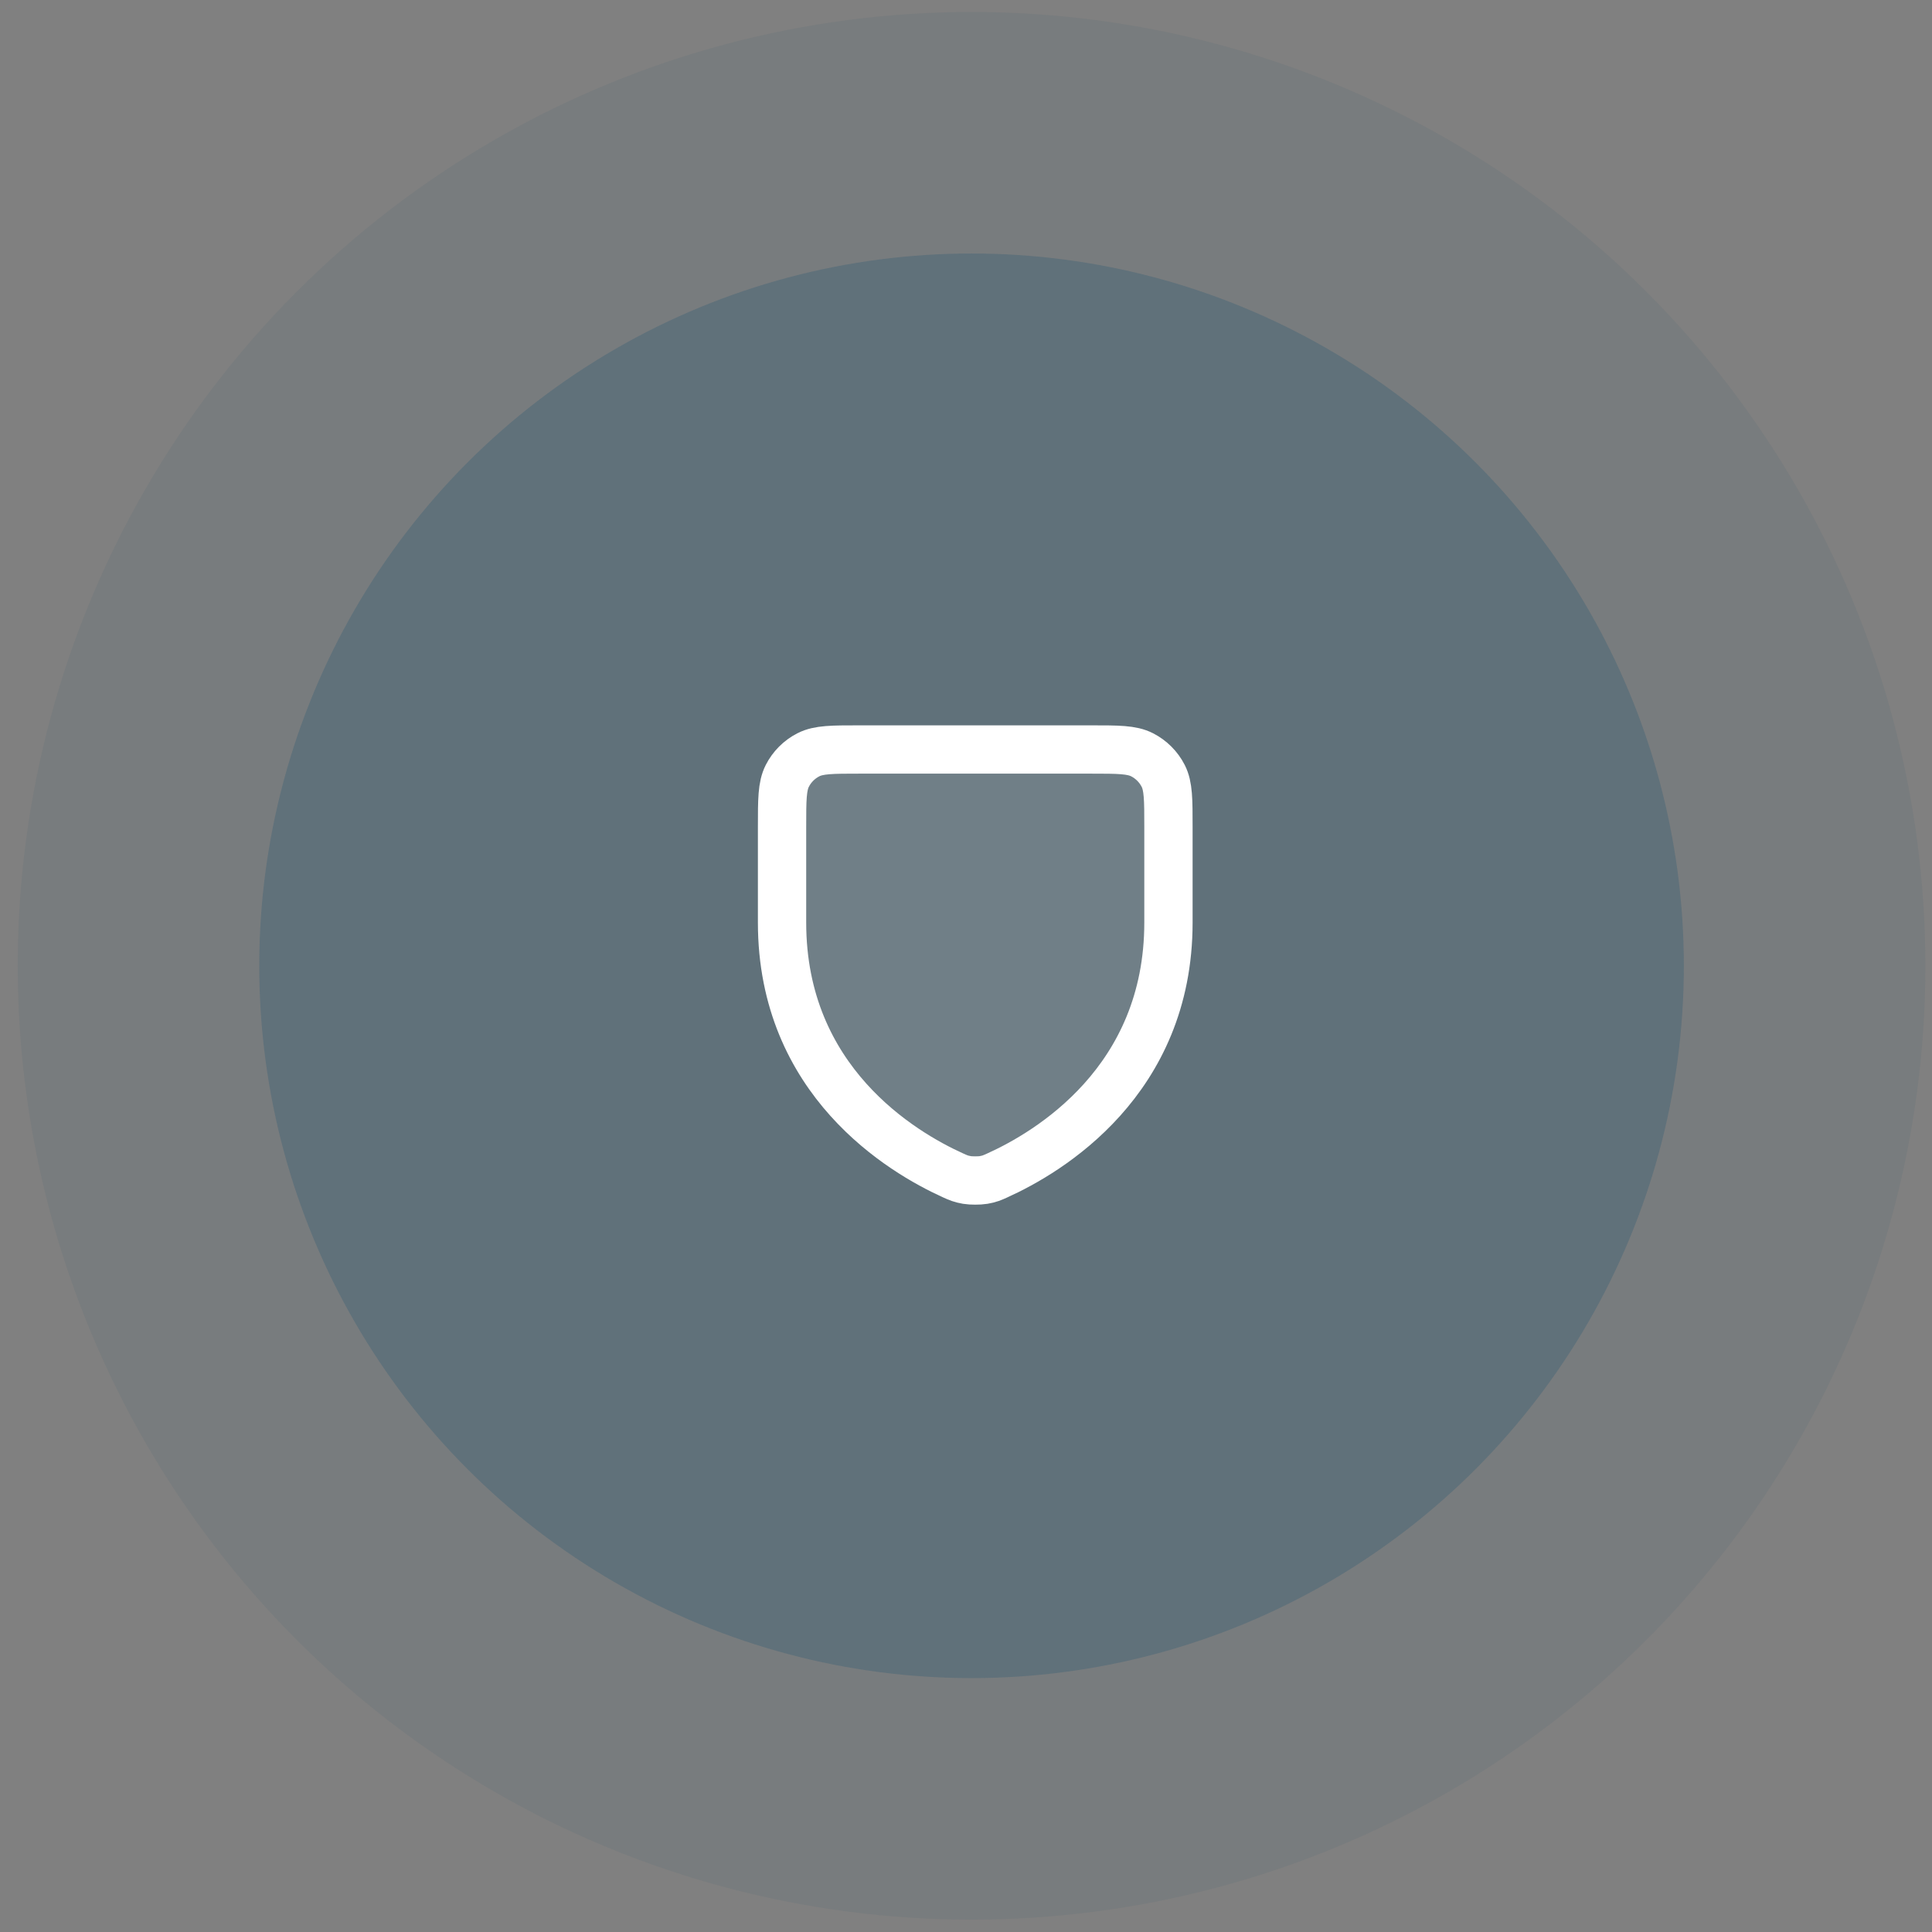
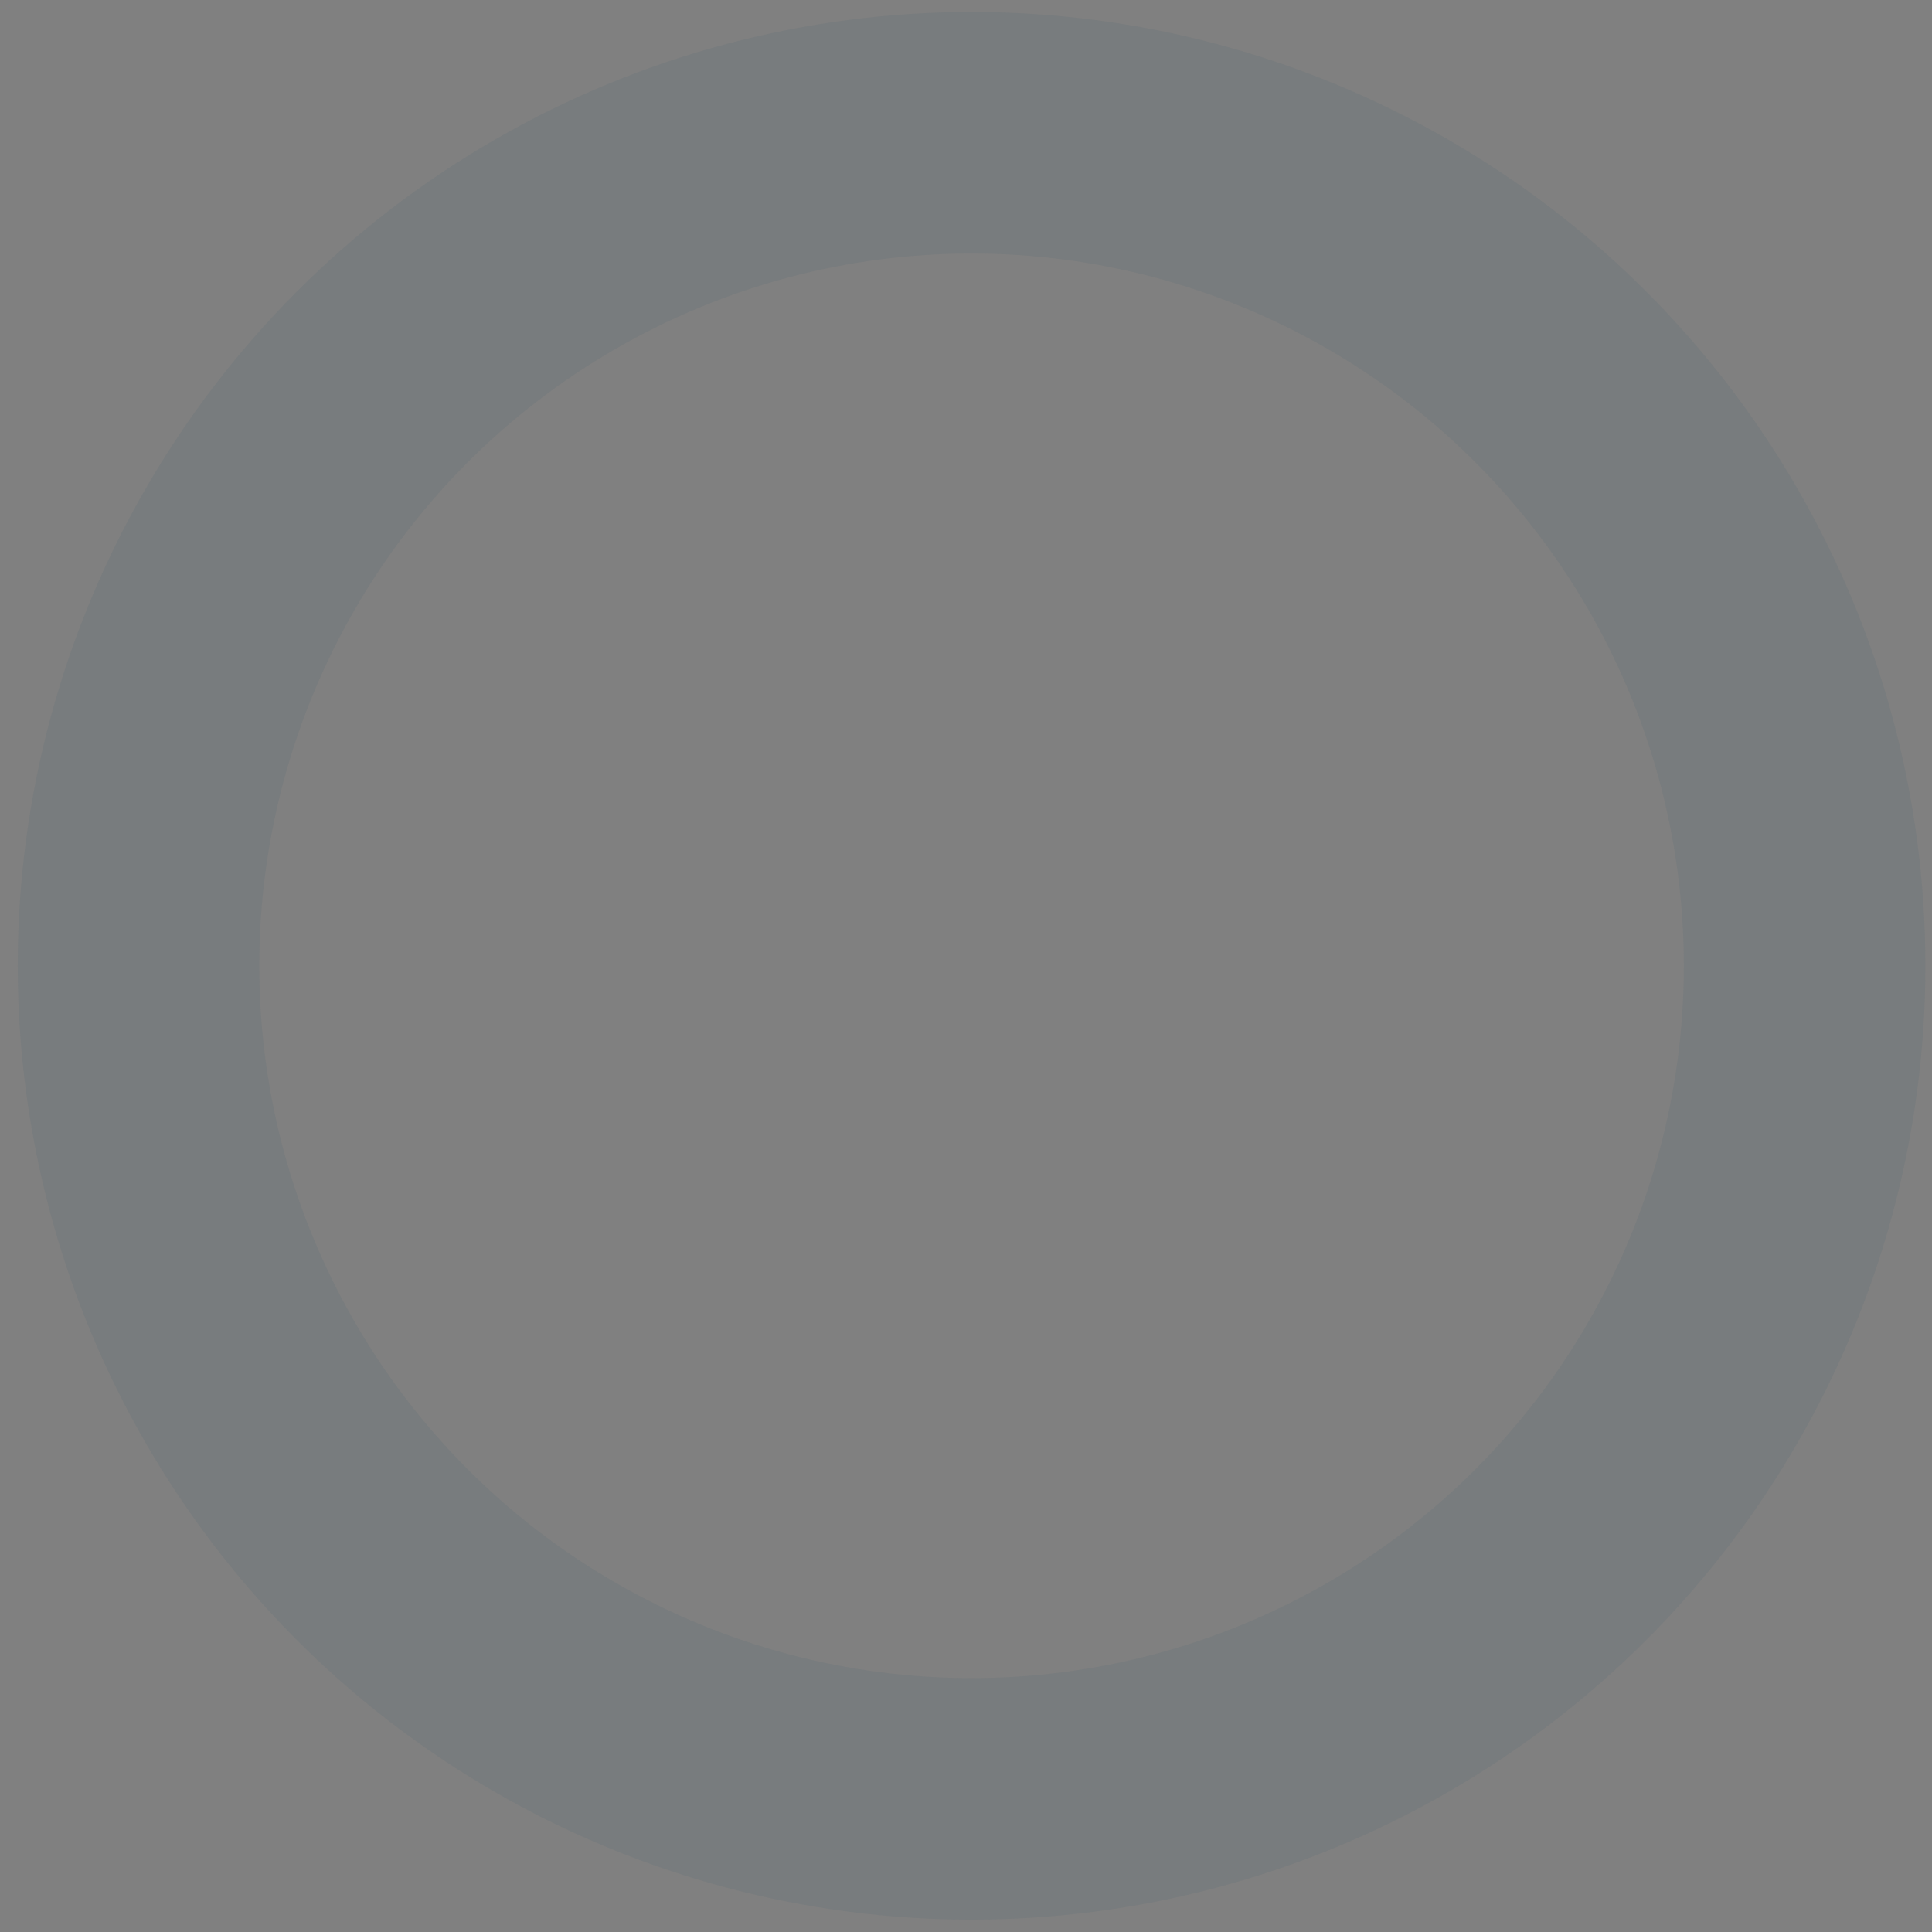
<svg xmlns="http://www.w3.org/2000/svg" width="80" height="80" viewBox="0 0 80 80" fill="none">
  <rect x="0" y="0" width="80" height="80" fill="#808080" stroke="none" />
-   <circle cx="40.23" cy="39.992" r="29.495" fill="#21526E" fill-opacity="0.33" />
  <circle cx="40.23" cy="39.992" r="34.495" stroke="#21526E" stroke-opacity="0.08" stroke-width="10" />
-   <path d="M41.309 48.666C43.415 47.713 48.383 44.769 48.383 38.2V34.232C48.383 33.114 48.383 32.554 48.165 32.127C47.973 31.751 47.666 31.445 47.29 31.253C46.862 31.035 46.303 31.035 45.183 31.035H35.583C34.463 31.035 33.902 31.035 33.475 31.253C33.098 31.445 32.792 31.751 32.601 32.127C32.383 32.555 32.383 33.115 32.383 34.235V38.2C32.383 44.769 37.351 47.713 39.457 48.667C39.68 48.768 39.792 48.818 40.045 48.861C40.204 48.889 40.562 48.889 40.722 48.861C40.974 48.818 41.084 48.768 41.306 48.668L41.309 48.666Z" fill="white" fill-opacity="0.1" stroke="white" stroke-width="2" stroke-linecap="round" stroke-linejoin="round" />
</svg>